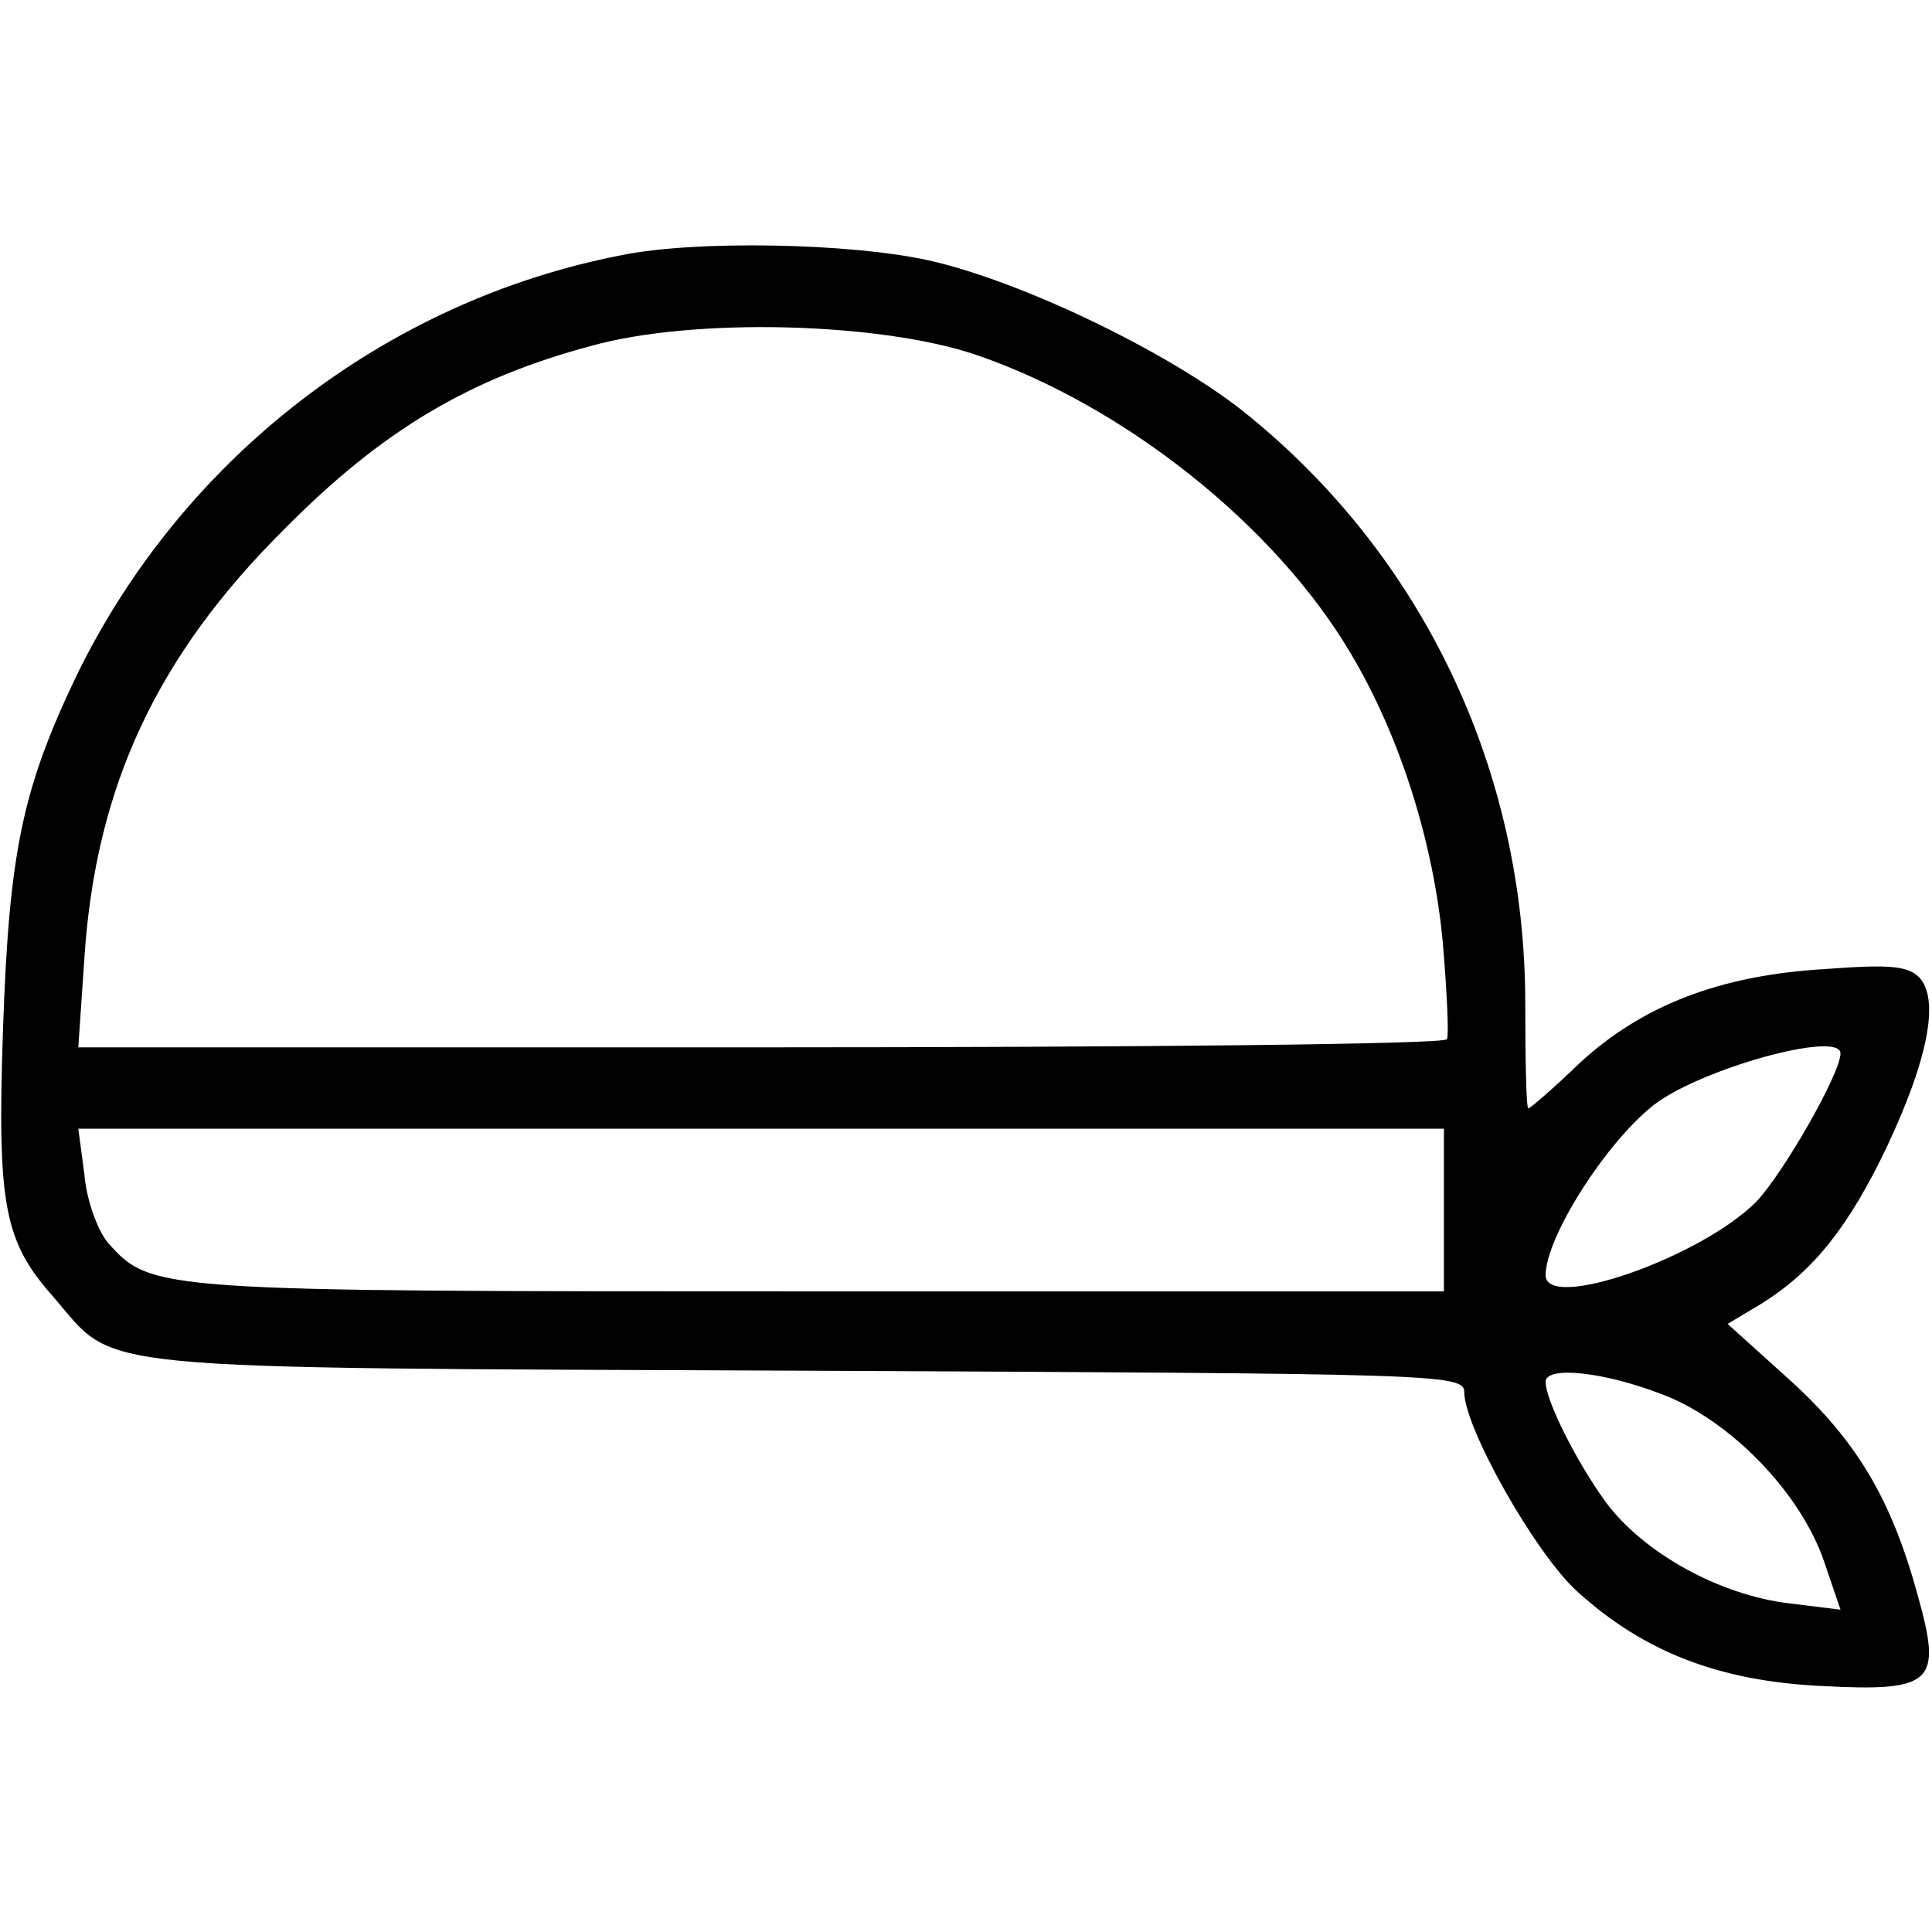
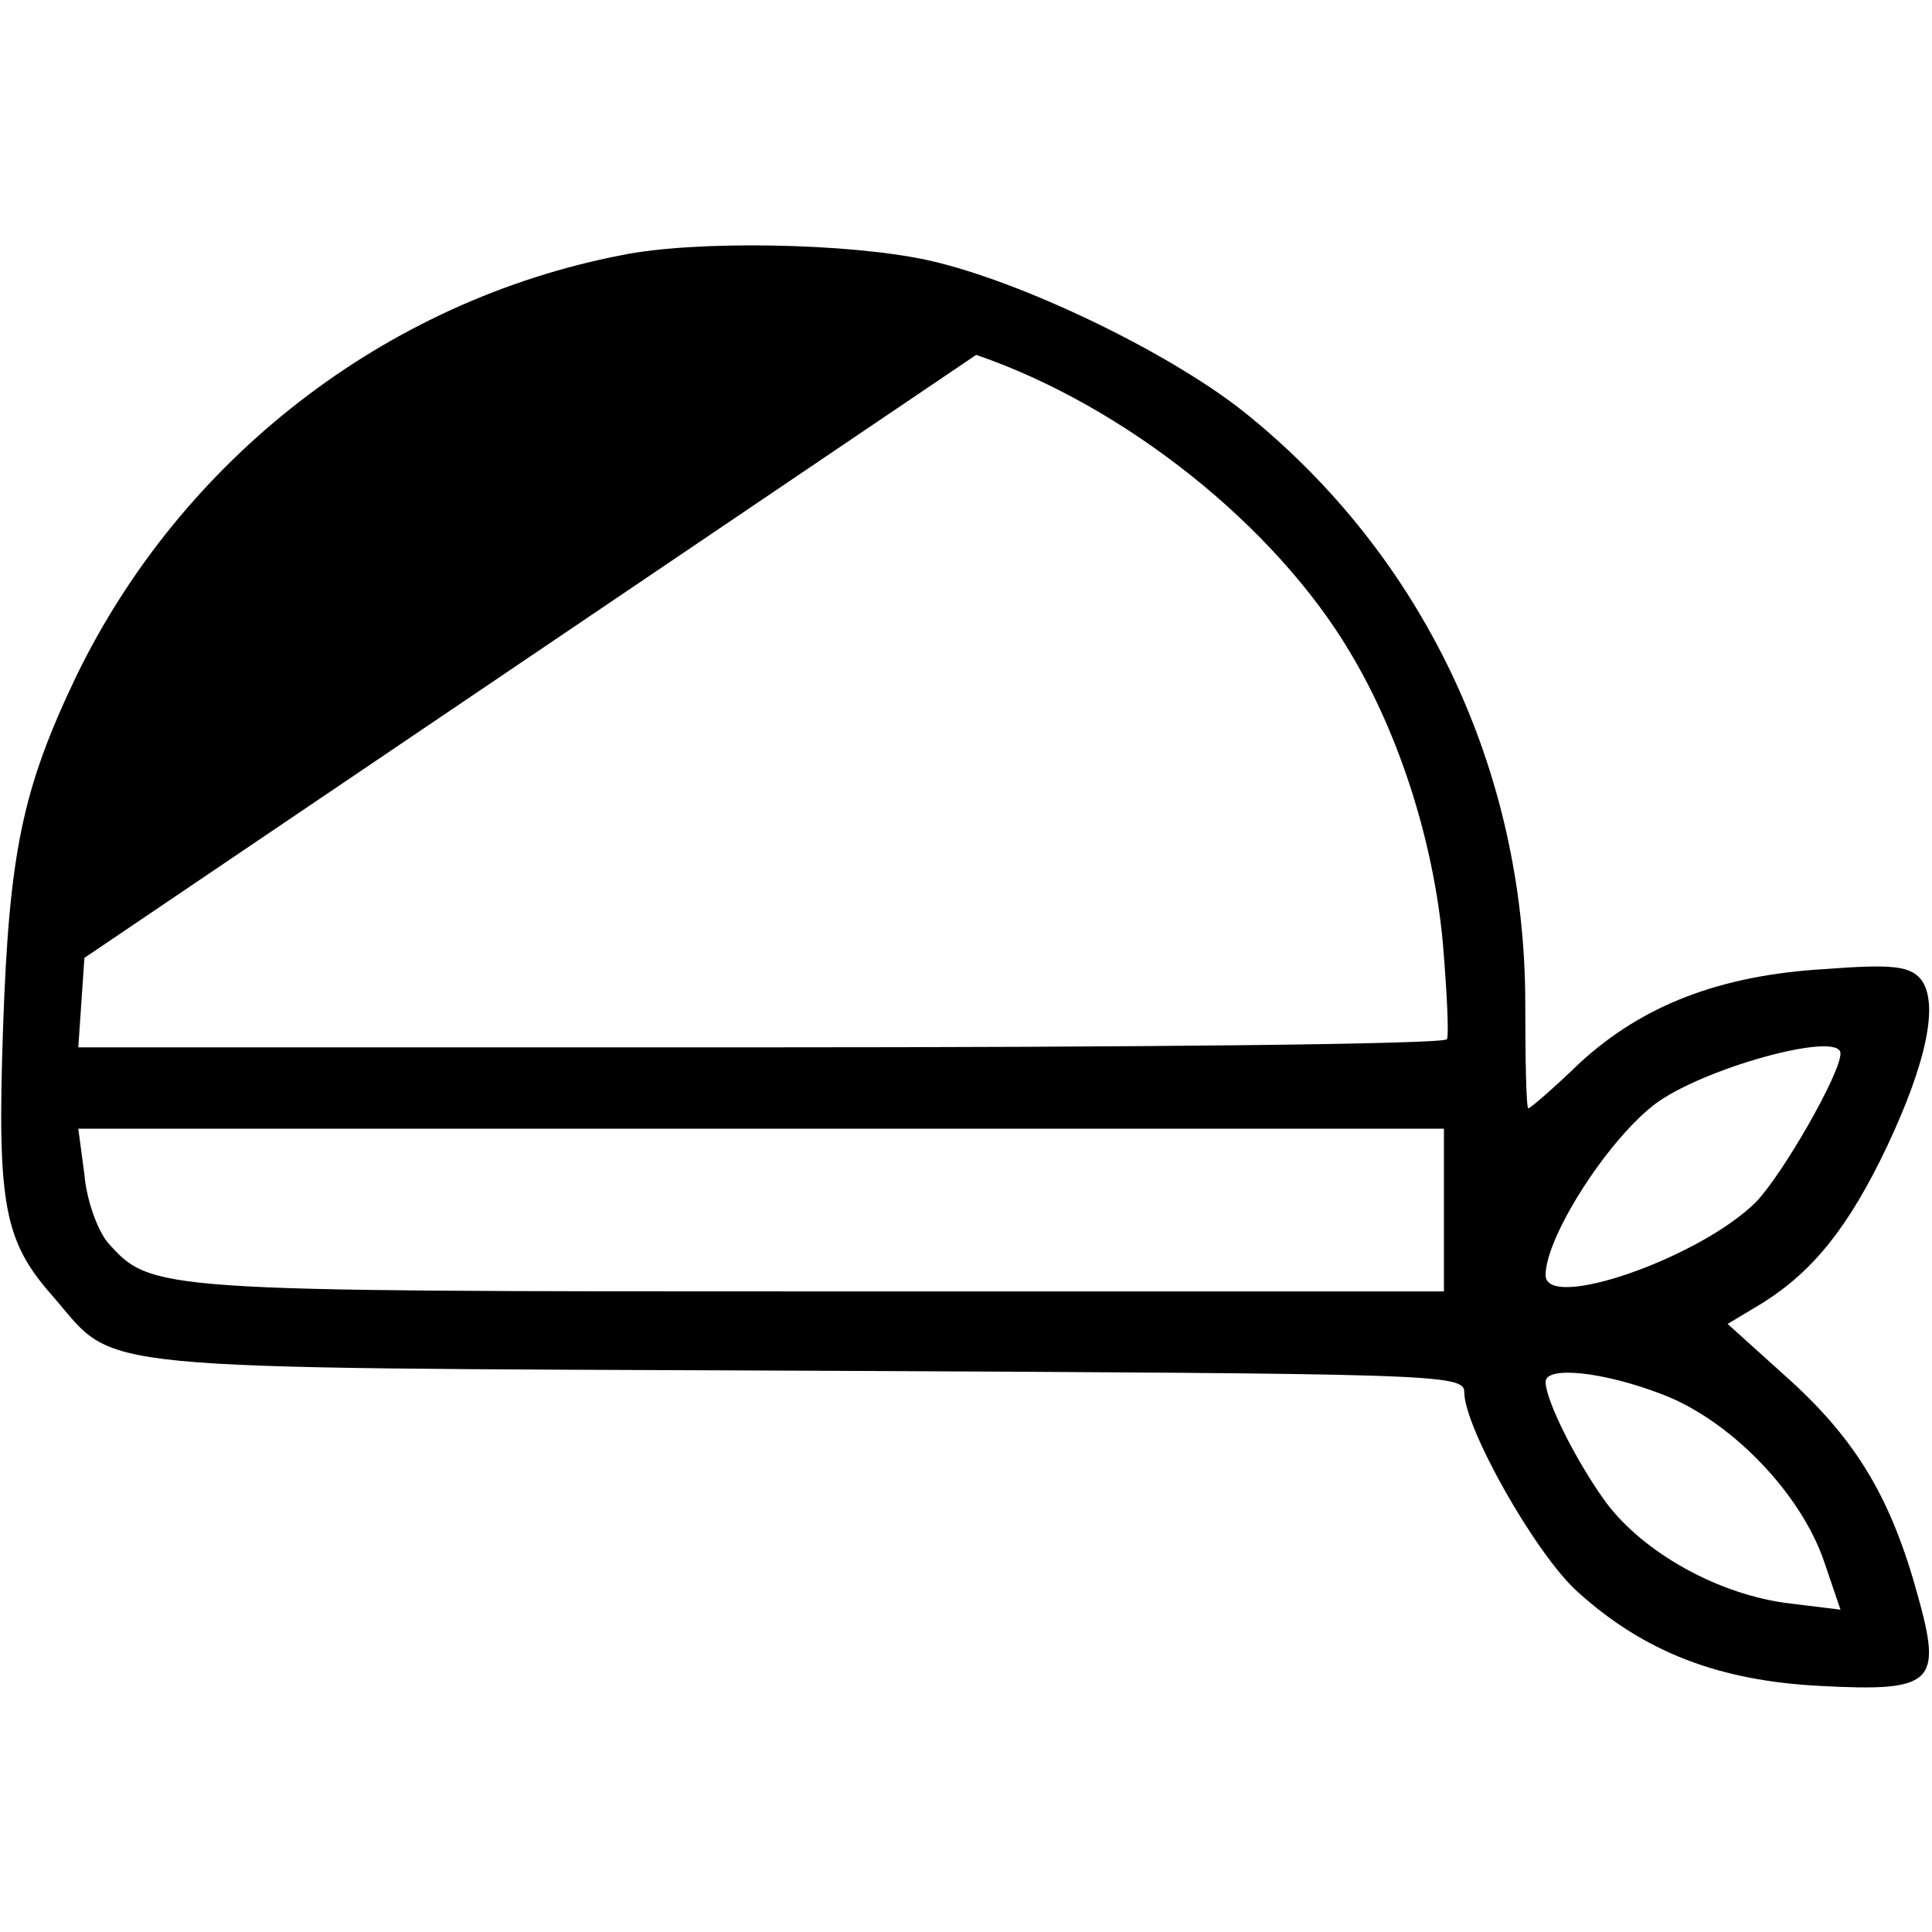
<svg xmlns="http://www.w3.org/2000/svg" version="1.0" width="190pt" height="190pt" viewBox="0 0 190 190" preserveAspectRatio="xMidYMid meet">
  <g transform="translate(0,190) scale(0.1,-0.1)" fill="#000000" stroke="none">
-     <path d="M611 1649 c-232 -45 -432 -200 -536 -414 -53 -111 -66 -173 -72 -346 -6 -175 1 -210 50 -265 63 -73 20 -69 740 -72 619 -3 647 -3 647 -21 0 -35 70 -159 111 -196 66 -60 140 -88 239 -93 112 -6 120 3 96 89 -26 95 -60 152 -126 212 l-61 55 35 21 c49 31 84 74 122 154 39 83 51 141 33 164 -11 13 -28 15 -94 10 -104 -6 -180 -36 -241 -92 -26 -25 -49 -45 -51 -45 -2 0 -3 47 -3 103 0 230 -101 442 -278 583 -75 59 -219 128 -309 148 -77 17 -229 20 -302 5z m349 -98 c146 -50 294 -168 368 -293 49 -82 82 -187 91 -286 4 -48 6 -90 4 -94 -2 -5 -306 -8 -675 -8 l-671 0 6 88 c11 168 71 297 197 422 96 97 182 148 302 180 101 28 284 23 378 -9z m850 -687 c0 -20 -57 -119 -83 -146 -55 -55 -207 -108 -207 -72 0 37 59 130 106 167 46 36 184 74 184 51z m-390 -154 l0 -80 -615 0 c-655 0 -656 0 -699 48 -10 12 -21 42 -23 67 l-6 45 672 0 671 0 0 -80z m214 -181 c67 -25 137 -97 160 -165 l16 -47 -49 6 c-70 8 -145 50 -182 100 -29 40 -59 100 -59 118 0 16 57 10 114 -12z" />
+     <path d="M611 1649 c-232 -45 -432 -200 -536 -414 -53 -111 -66 -173 -72 -346 -6 -175 1 -210 50 -265 63 -73 20 -69 740 -72 619 -3 647 -3 647 -21 0 -35 70 -159 111 -196 66 -60 140 -88 239 -93 112 -6 120 3 96 89 -26 95 -60 152 -126 212 l-61 55 35 21 c49 31 84 74 122 154 39 83 51 141 33 164 -11 13 -28 15 -94 10 -104 -6 -180 -36 -241 -92 -26 -25 -49 -45 -51 -45 -2 0 -3 47 -3 103 0 230 -101 442 -278 583 -75 59 -219 128 -309 148 -77 17 -229 20 -302 5z m349 -98 c146 -50 294 -168 368 -293 49 -82 82 -187 91 -286 4 -48 6 -90 4 -94 -2 -5 -306 -8 -675 -8 l-671 0 6 88 z m850 -687 c0 -20 -57 -119 -83 -146 -55 -55 -207 -108 -207 -72 0 37 59 130 106 167 46 36 184 74 184 51z m-390 -154 l0 -80 -615 0 c-655 0 -656 0 -699 48 -10 12 -21 42 -23 67 l-6 45 672 0 671 0 0 -80z m214 -181 c67 -25 137 -97 160 -165 l16 -47 -49 6 c-70 8 -145 50 -182 100 -29 40 -59 100 -59 118 0 16 57 10 114 -12z" />
  </g>
</svg>